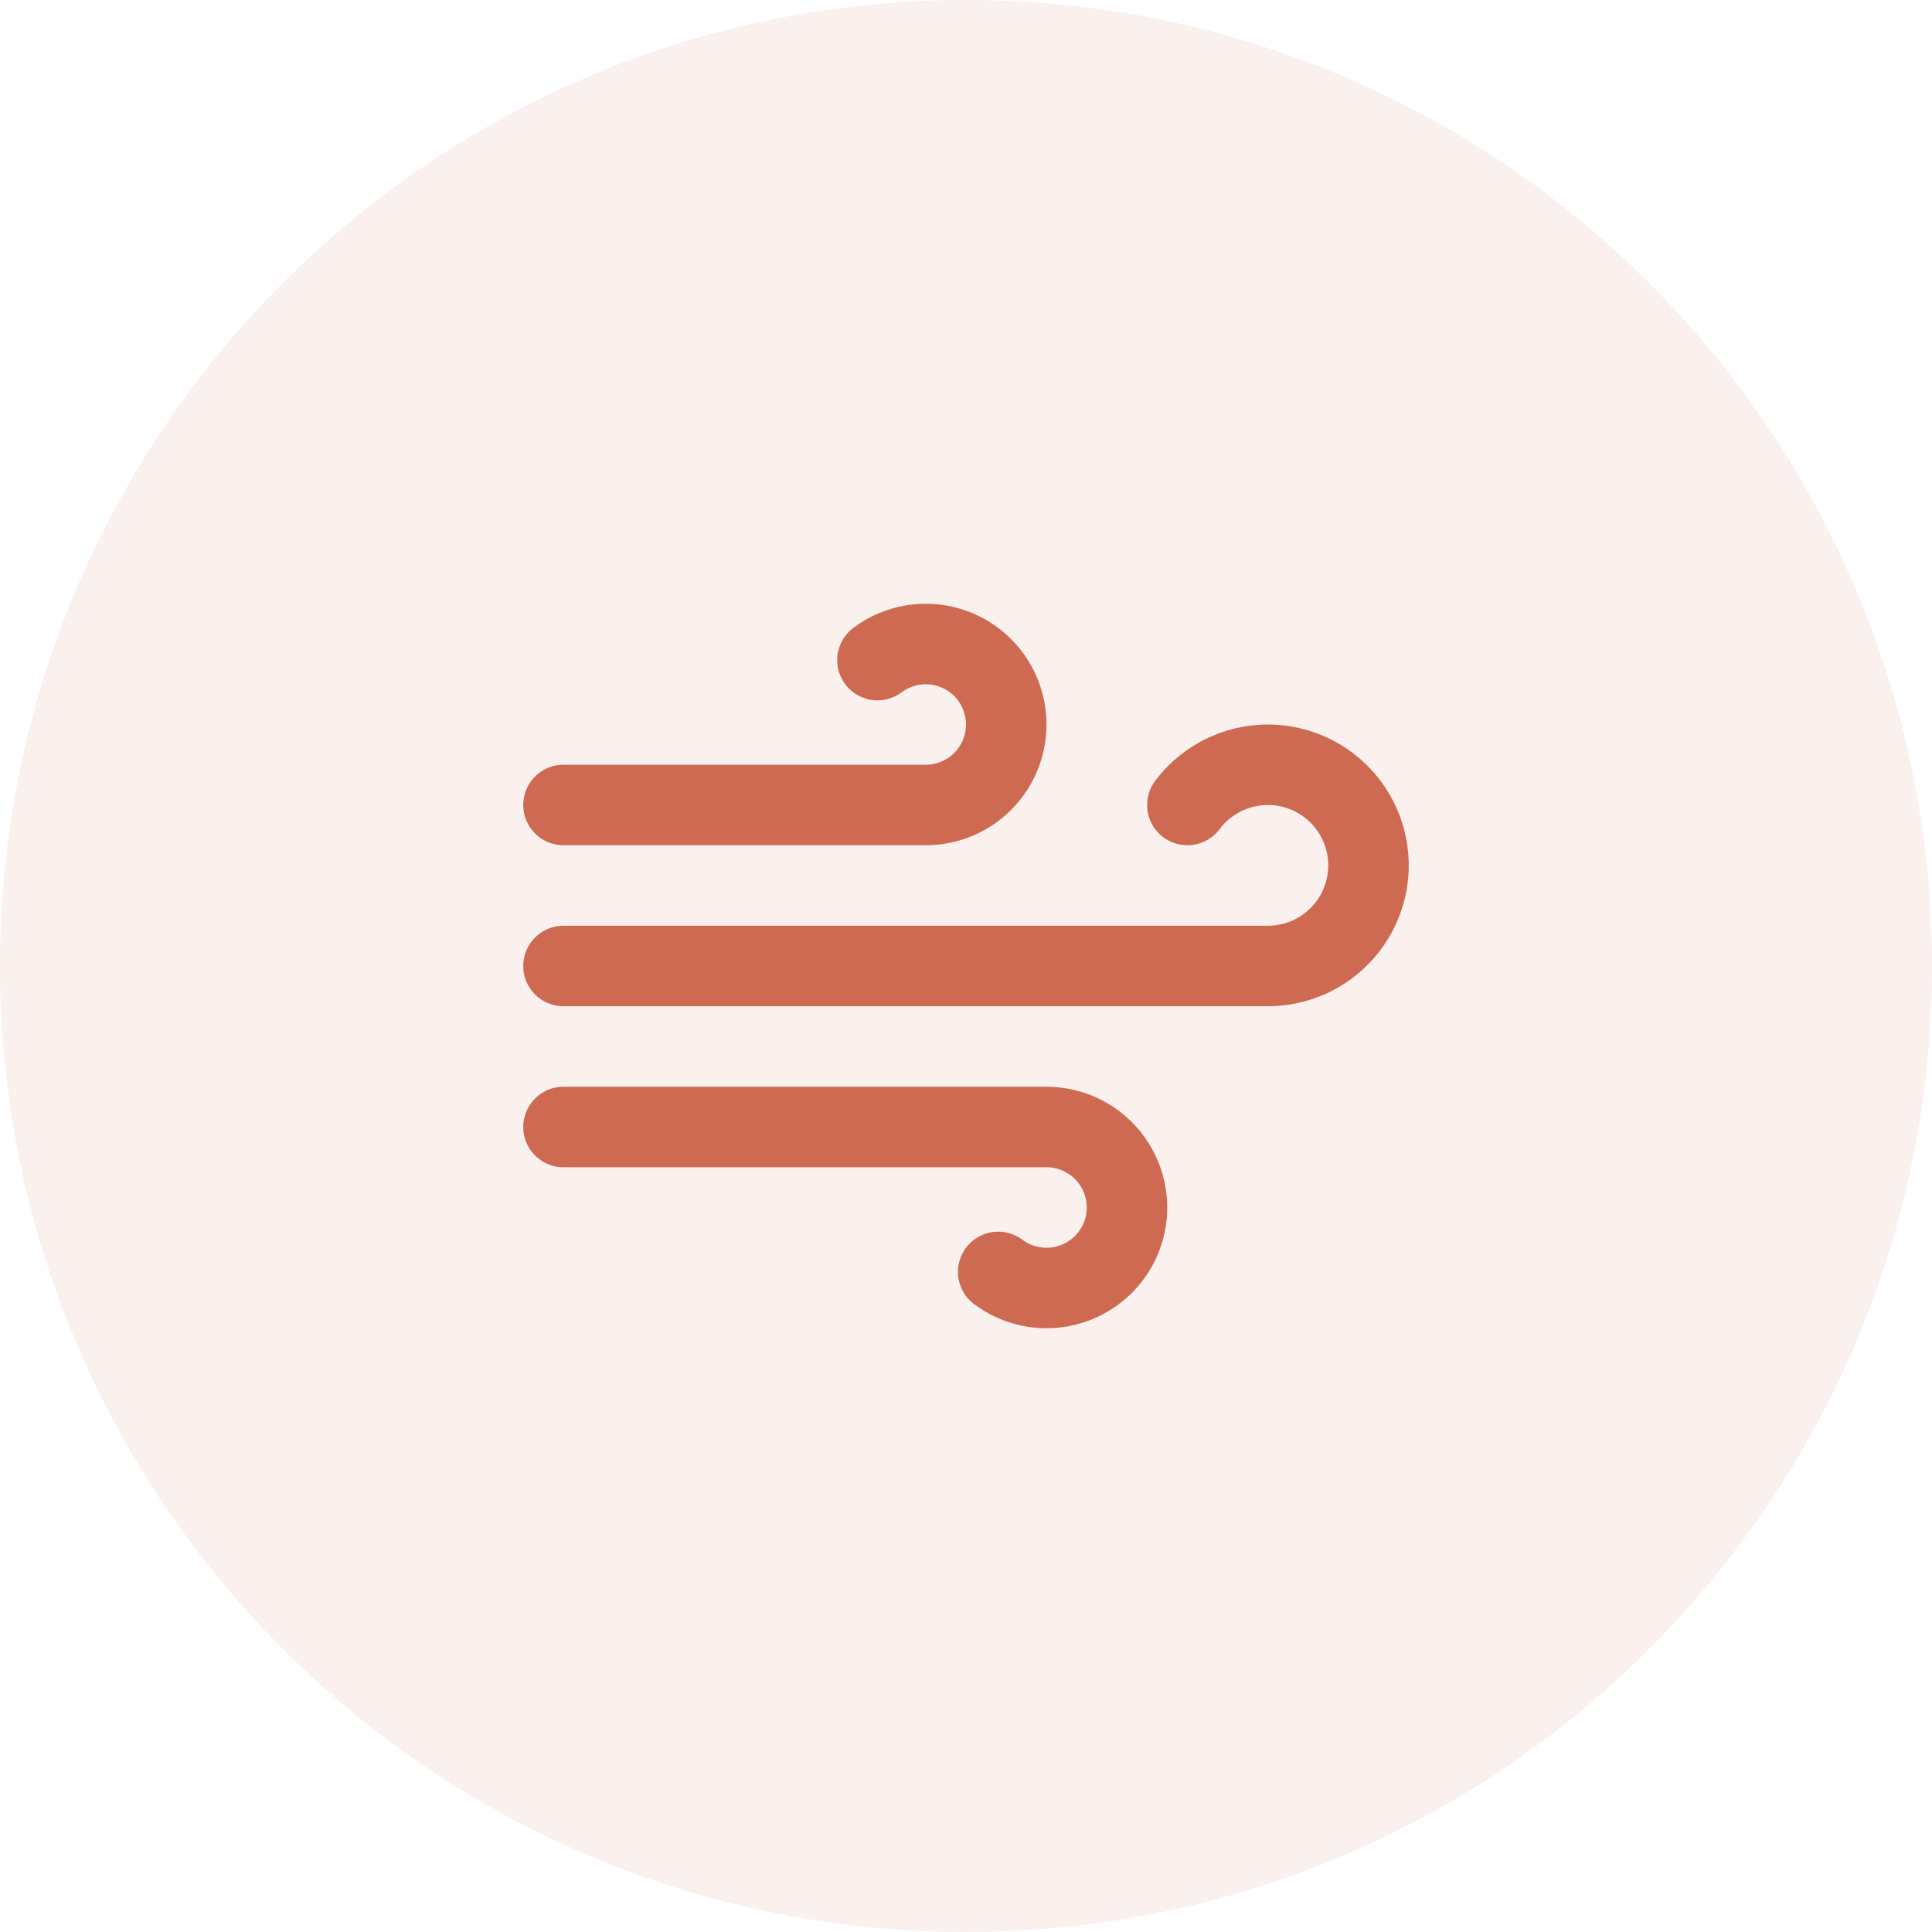
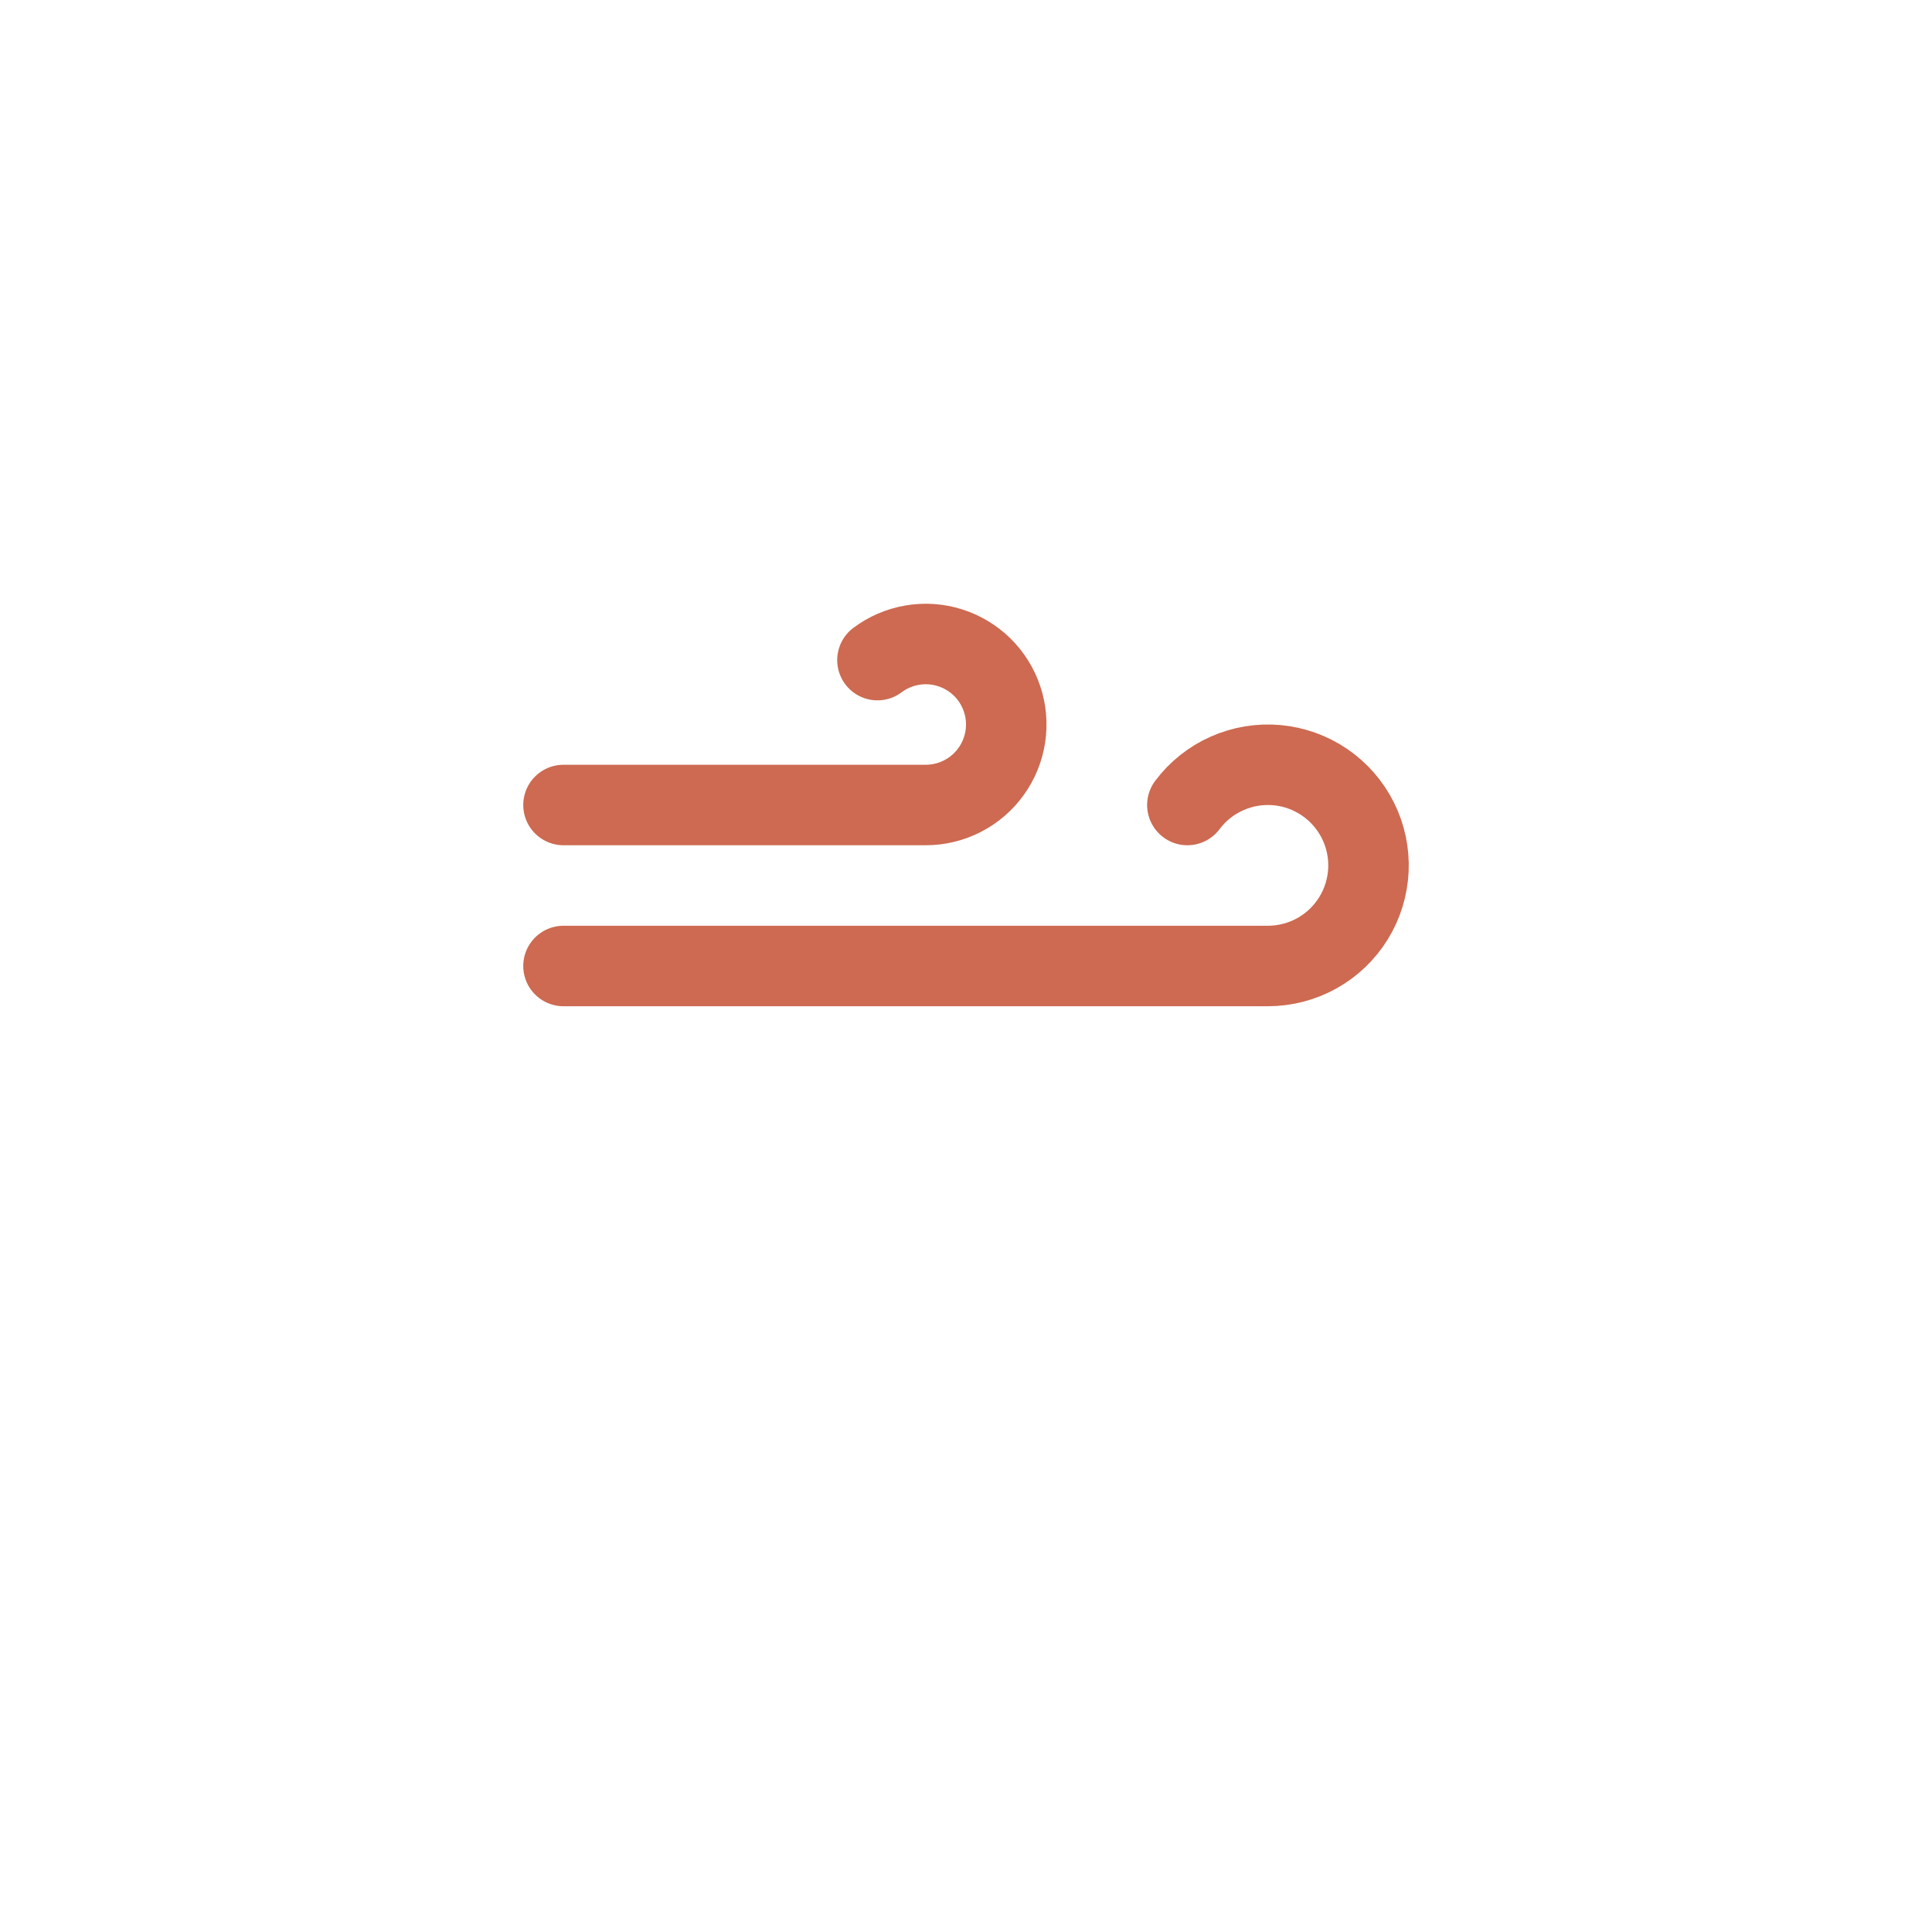
<svg xmlns="http://www.w3.org/2000/svg" fill="none" height="100%" overflow="visible" preserveAspectRatio="none" style="display: block;" viewBox="0 0 48 48" width="100%">
  <g id="Solution">
-     <path d="M0 24C0 10.745 10.745 0 24 0C37.255 0 48 10.745 48 24C48 37.255 37.255 48 24 48C10.745 48 0 37.255 0 24Z" fill="#CD6A51" fill-opacity="0.1" />
    <g id="Icon">
-       <path d="M24.8 31.6C25.053 31.79 25.349 31.917 25.661 31.971C25.973 32.025 26.294 32.004 26.596 31.909C26.899 31.814 27.174 31.649 27.401 31.428C27.627 31.206 27.797 30.933 27.897 30.633C27.998 30.332 28.025 30.012 27.977 29.698C27.929 29.385 27.808 29.088 27.622 28.831C27.437 28.573 27.194 28.364 26.911 28.22C26.629 28.075 26.317 28 26 28H14" id="Vector" stroke="#CD6A51" stroke-linecap="round" stroke-linejoin="round" stroke-width="2" />
      <path d="M29.5 20C29.756 19.659 30.094 19.389 30.484 19.216C30.873 19.043 31.3 18.972 31.724 19.01C32.149 19.048 32.556 19.195 32.909 19.435C33.261 19.675 33.545 20.001 33.736 20.382C33.927 20.763 34.017 21.187 33.998 21.612C33.978 22.038 33.851 22.452 33.627 22.814C33.403 23.177 33.09 23.476 32.717 23.684C32.345 23.891 31.926 24 31.5 24H14" id="Vector_2" stroke="#CD6A51" stroke-linecap="round" stroke-linejoin="round" stroke-width="2" />
      <path d="M21.8 16.4C22.053 16.21 22.349 16.083 22.661 16.029C22.973 15.975 23.294 15.996 23.596 16.091C23.899 16.186 24.174 16.351 24.401 16.572C24.627 16.794 24.797 17.067 24.897 17.367C24.998 17.668 25.025 17.988 24.977 18.302C24.929 18.615 24.808 18.912 24.622 19.169C24.437 19.427 24.194 19.636 23.911 19.78C23.629 19.925 23.317 20 23 20H14" id="Vector_3" stroke="#CD6A51" stroke-linecap="round" stroke-linejoin="round" stroke-width="2" />
    </g>
  </g>
</svg>